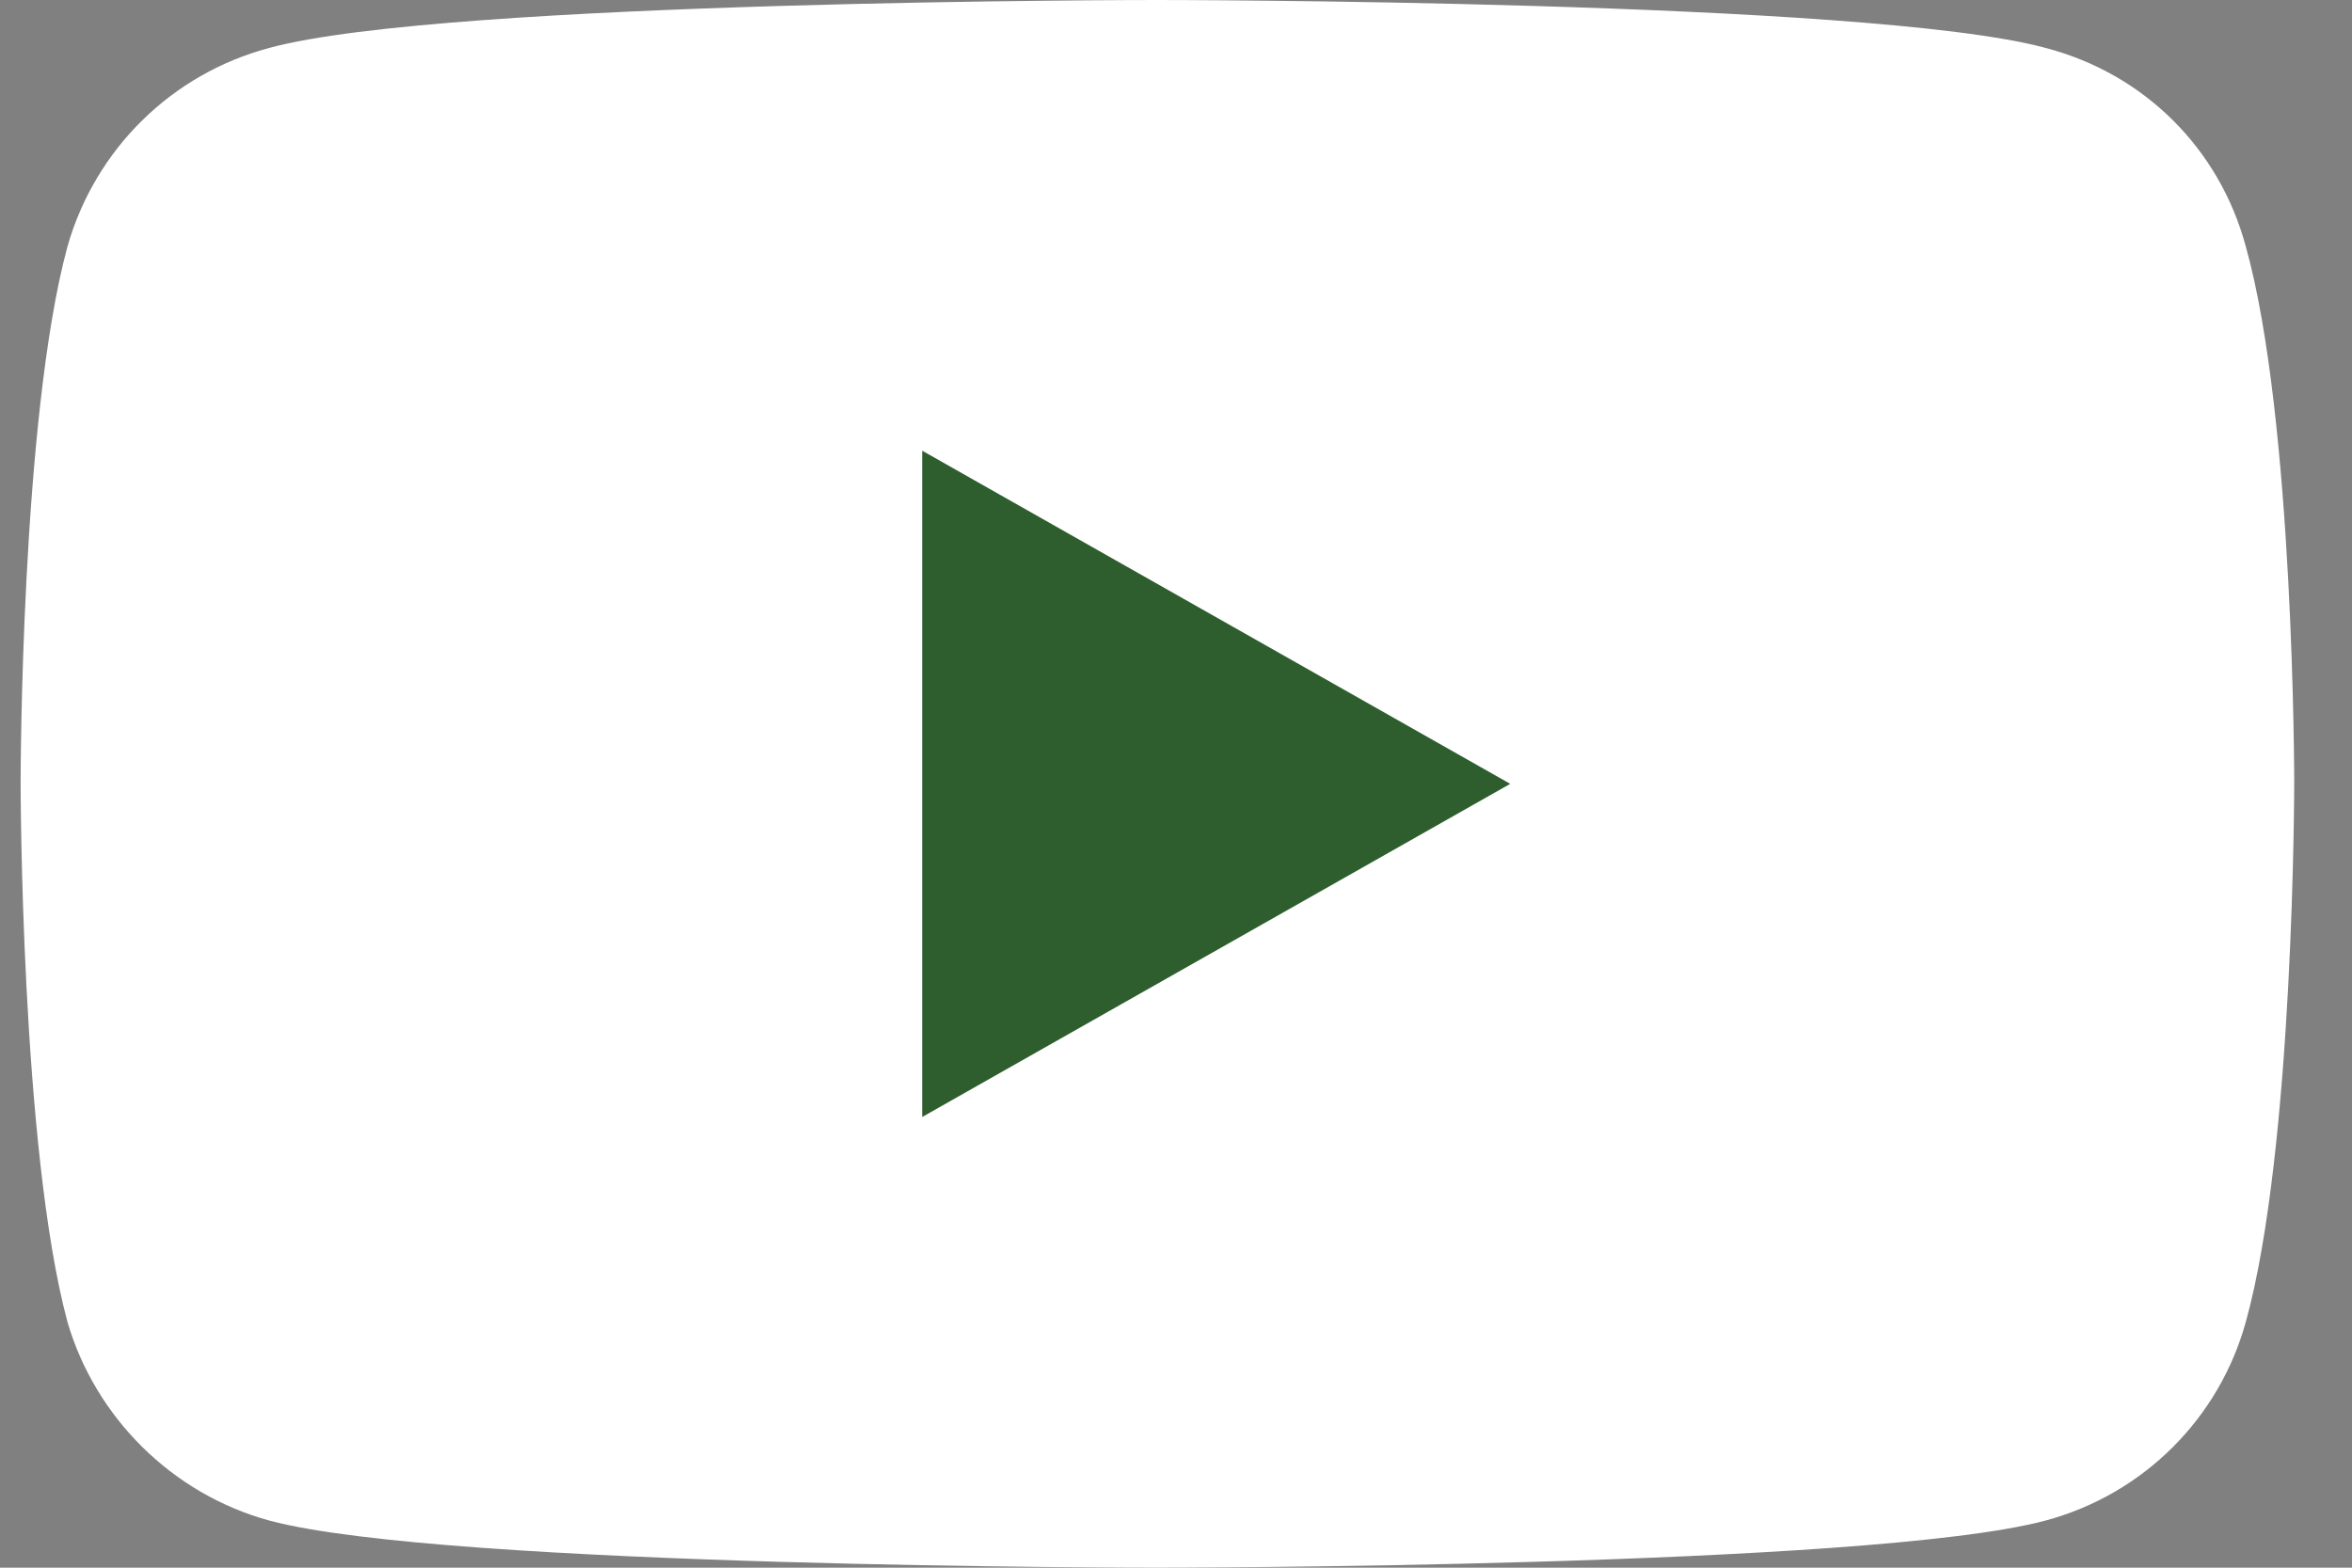
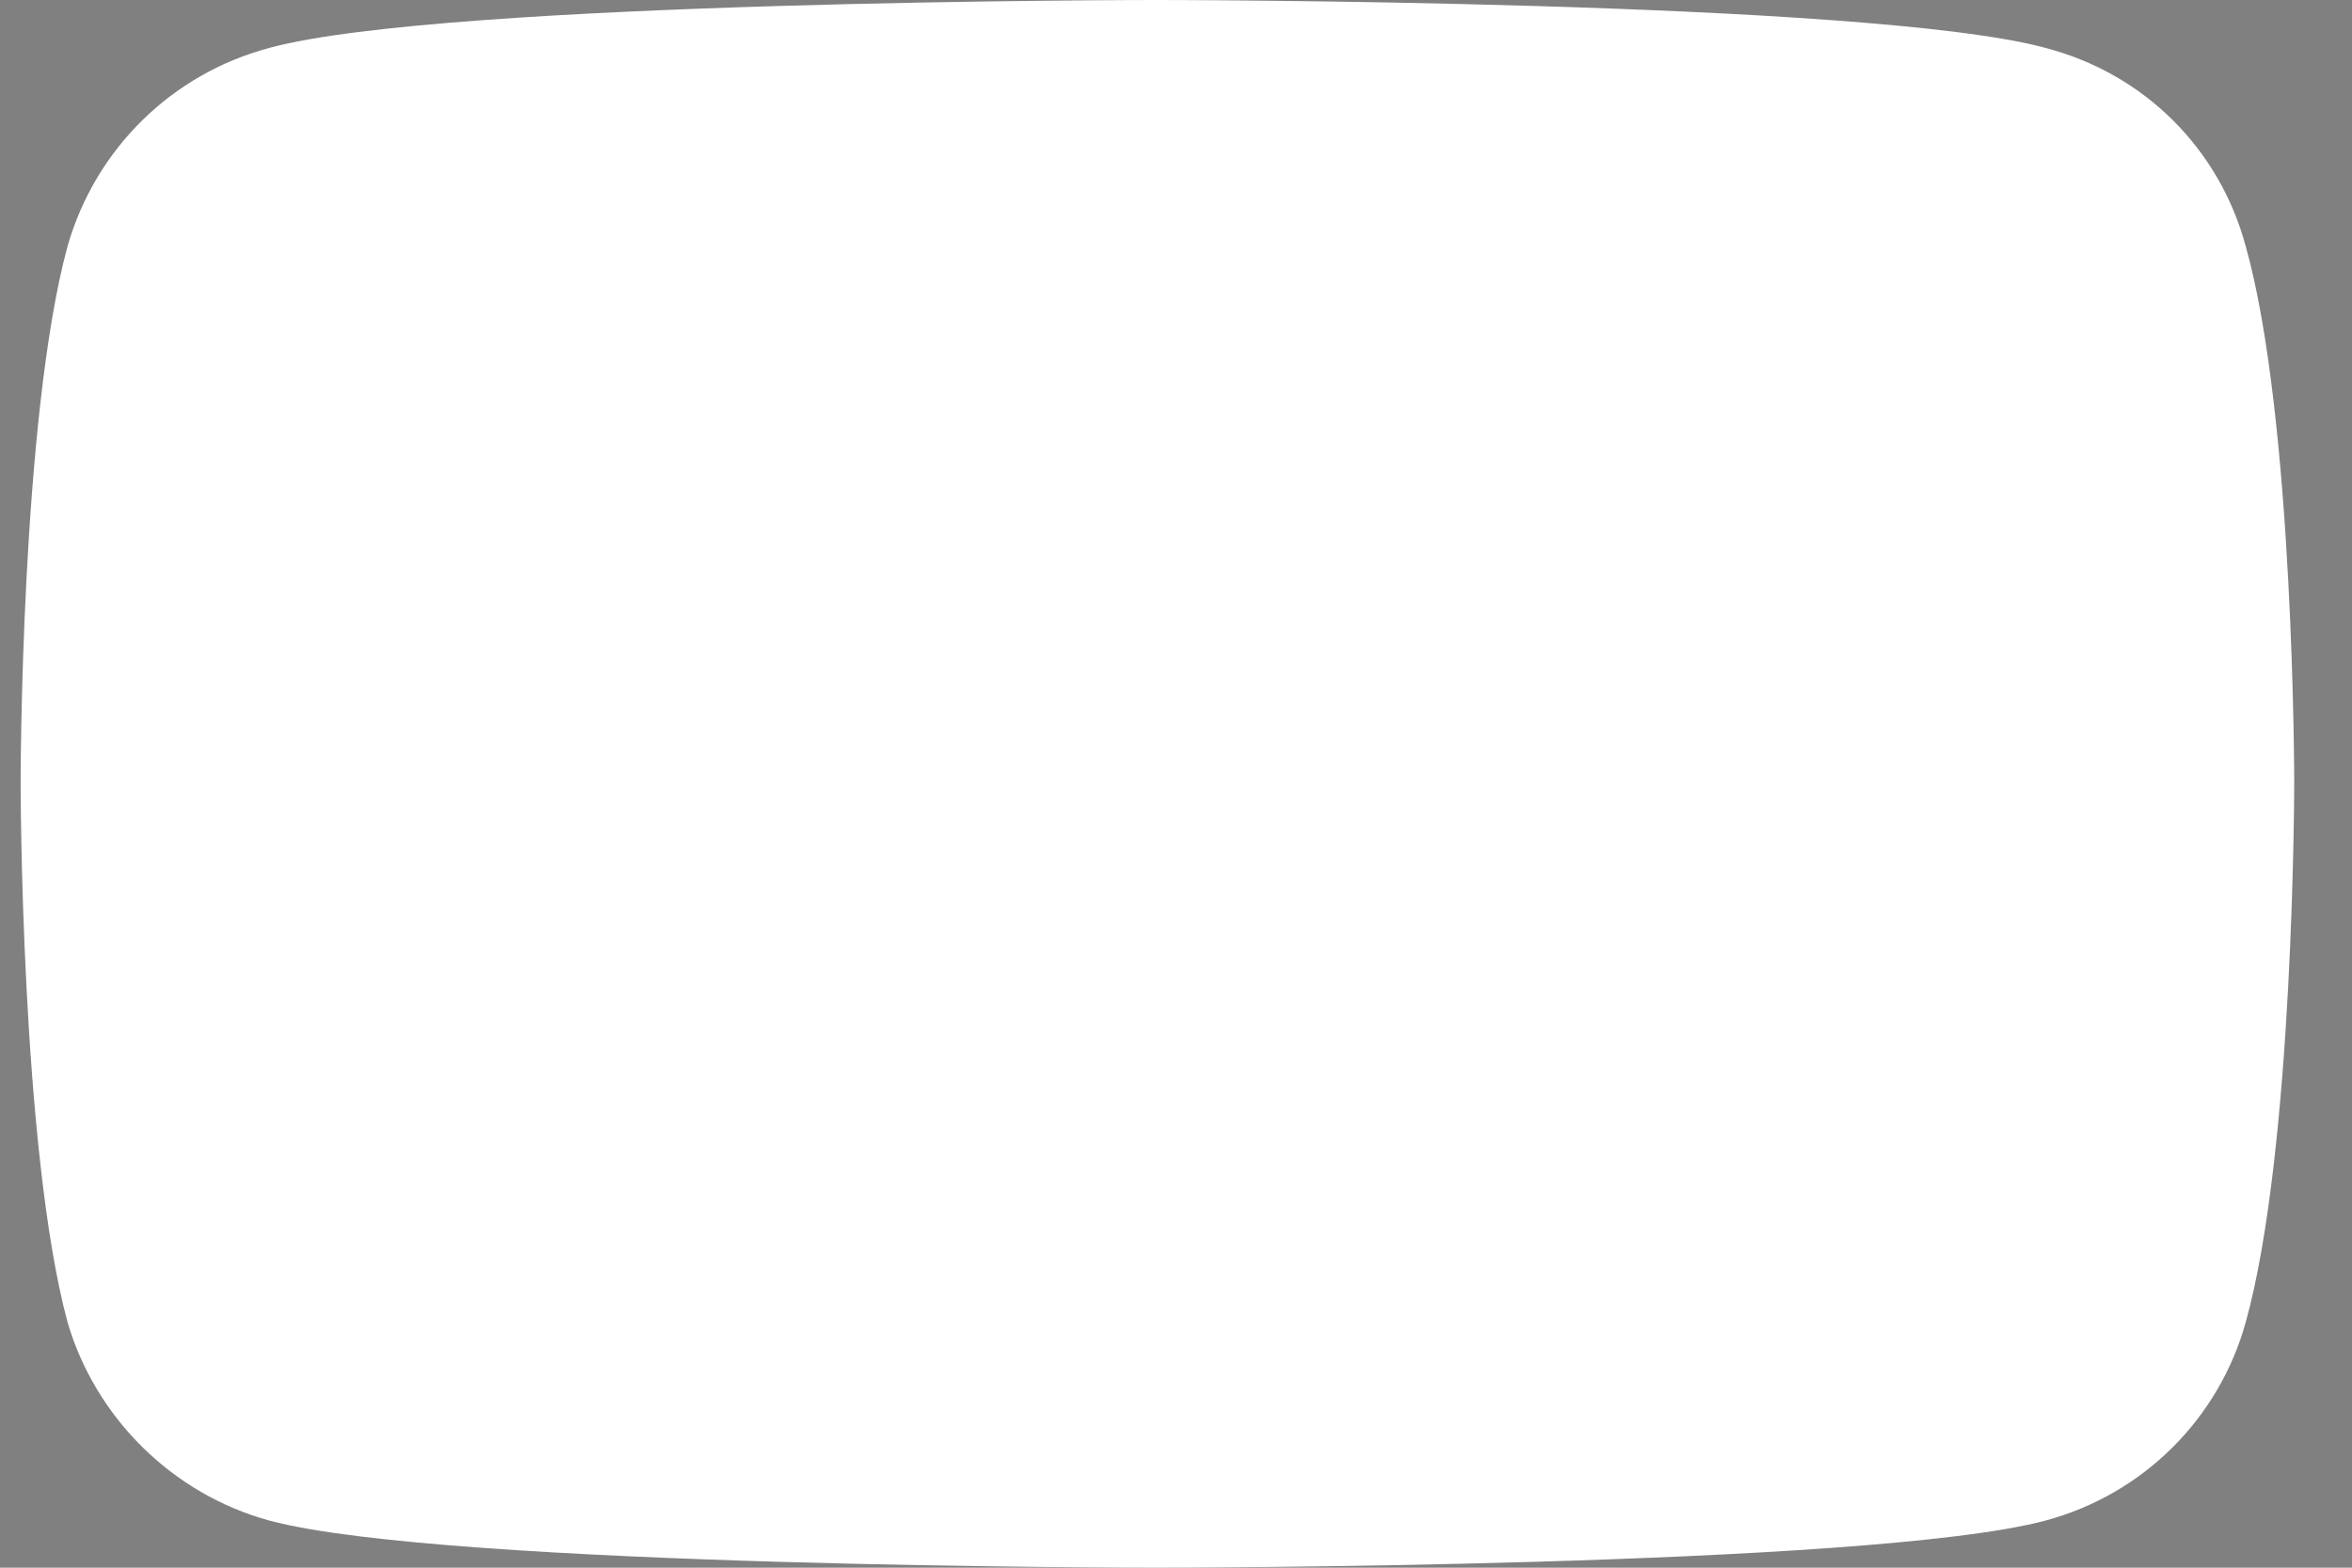
<svg xmlns="http://www.w3.org/2000/svg" width="30" height="20" viewBox="0 0 30 20" fill="none">
  <rect x="0" y="0" width="30" height="20" fill="#808080" stroke="none" />
  <path d="M14.748 20C14.748 20 23.833 20 26.086 19.4C27.355 19.06 28.309 18.08 28.644 16.87C29.263 14.65 29.263 9.98 29.263 9.98C29.263 9.98 29.263 5.34 28.644 3.14C28.309 1.9 27.355 0.94 26.086 0.61C23.833 0 14.748 0 14.748 0C14.748 0 5.684 0 3.44 0.61C2.192 0.94 1.217 1.9 0.862 3.14C0.263 5.34 0.263 9.98 0.263 9.98C0.263 9.98 0.263 14.65 0.862 16.87C1.217 18.08 2.192 19.06 3.44 19.4C5.684 20 14.748 20 14.748 20Z" fill="white" />
-   <path d="M19.263 10L11.763 5.75V14.25L19.263 10Z" fill="#2E5E2E" />
</svg>